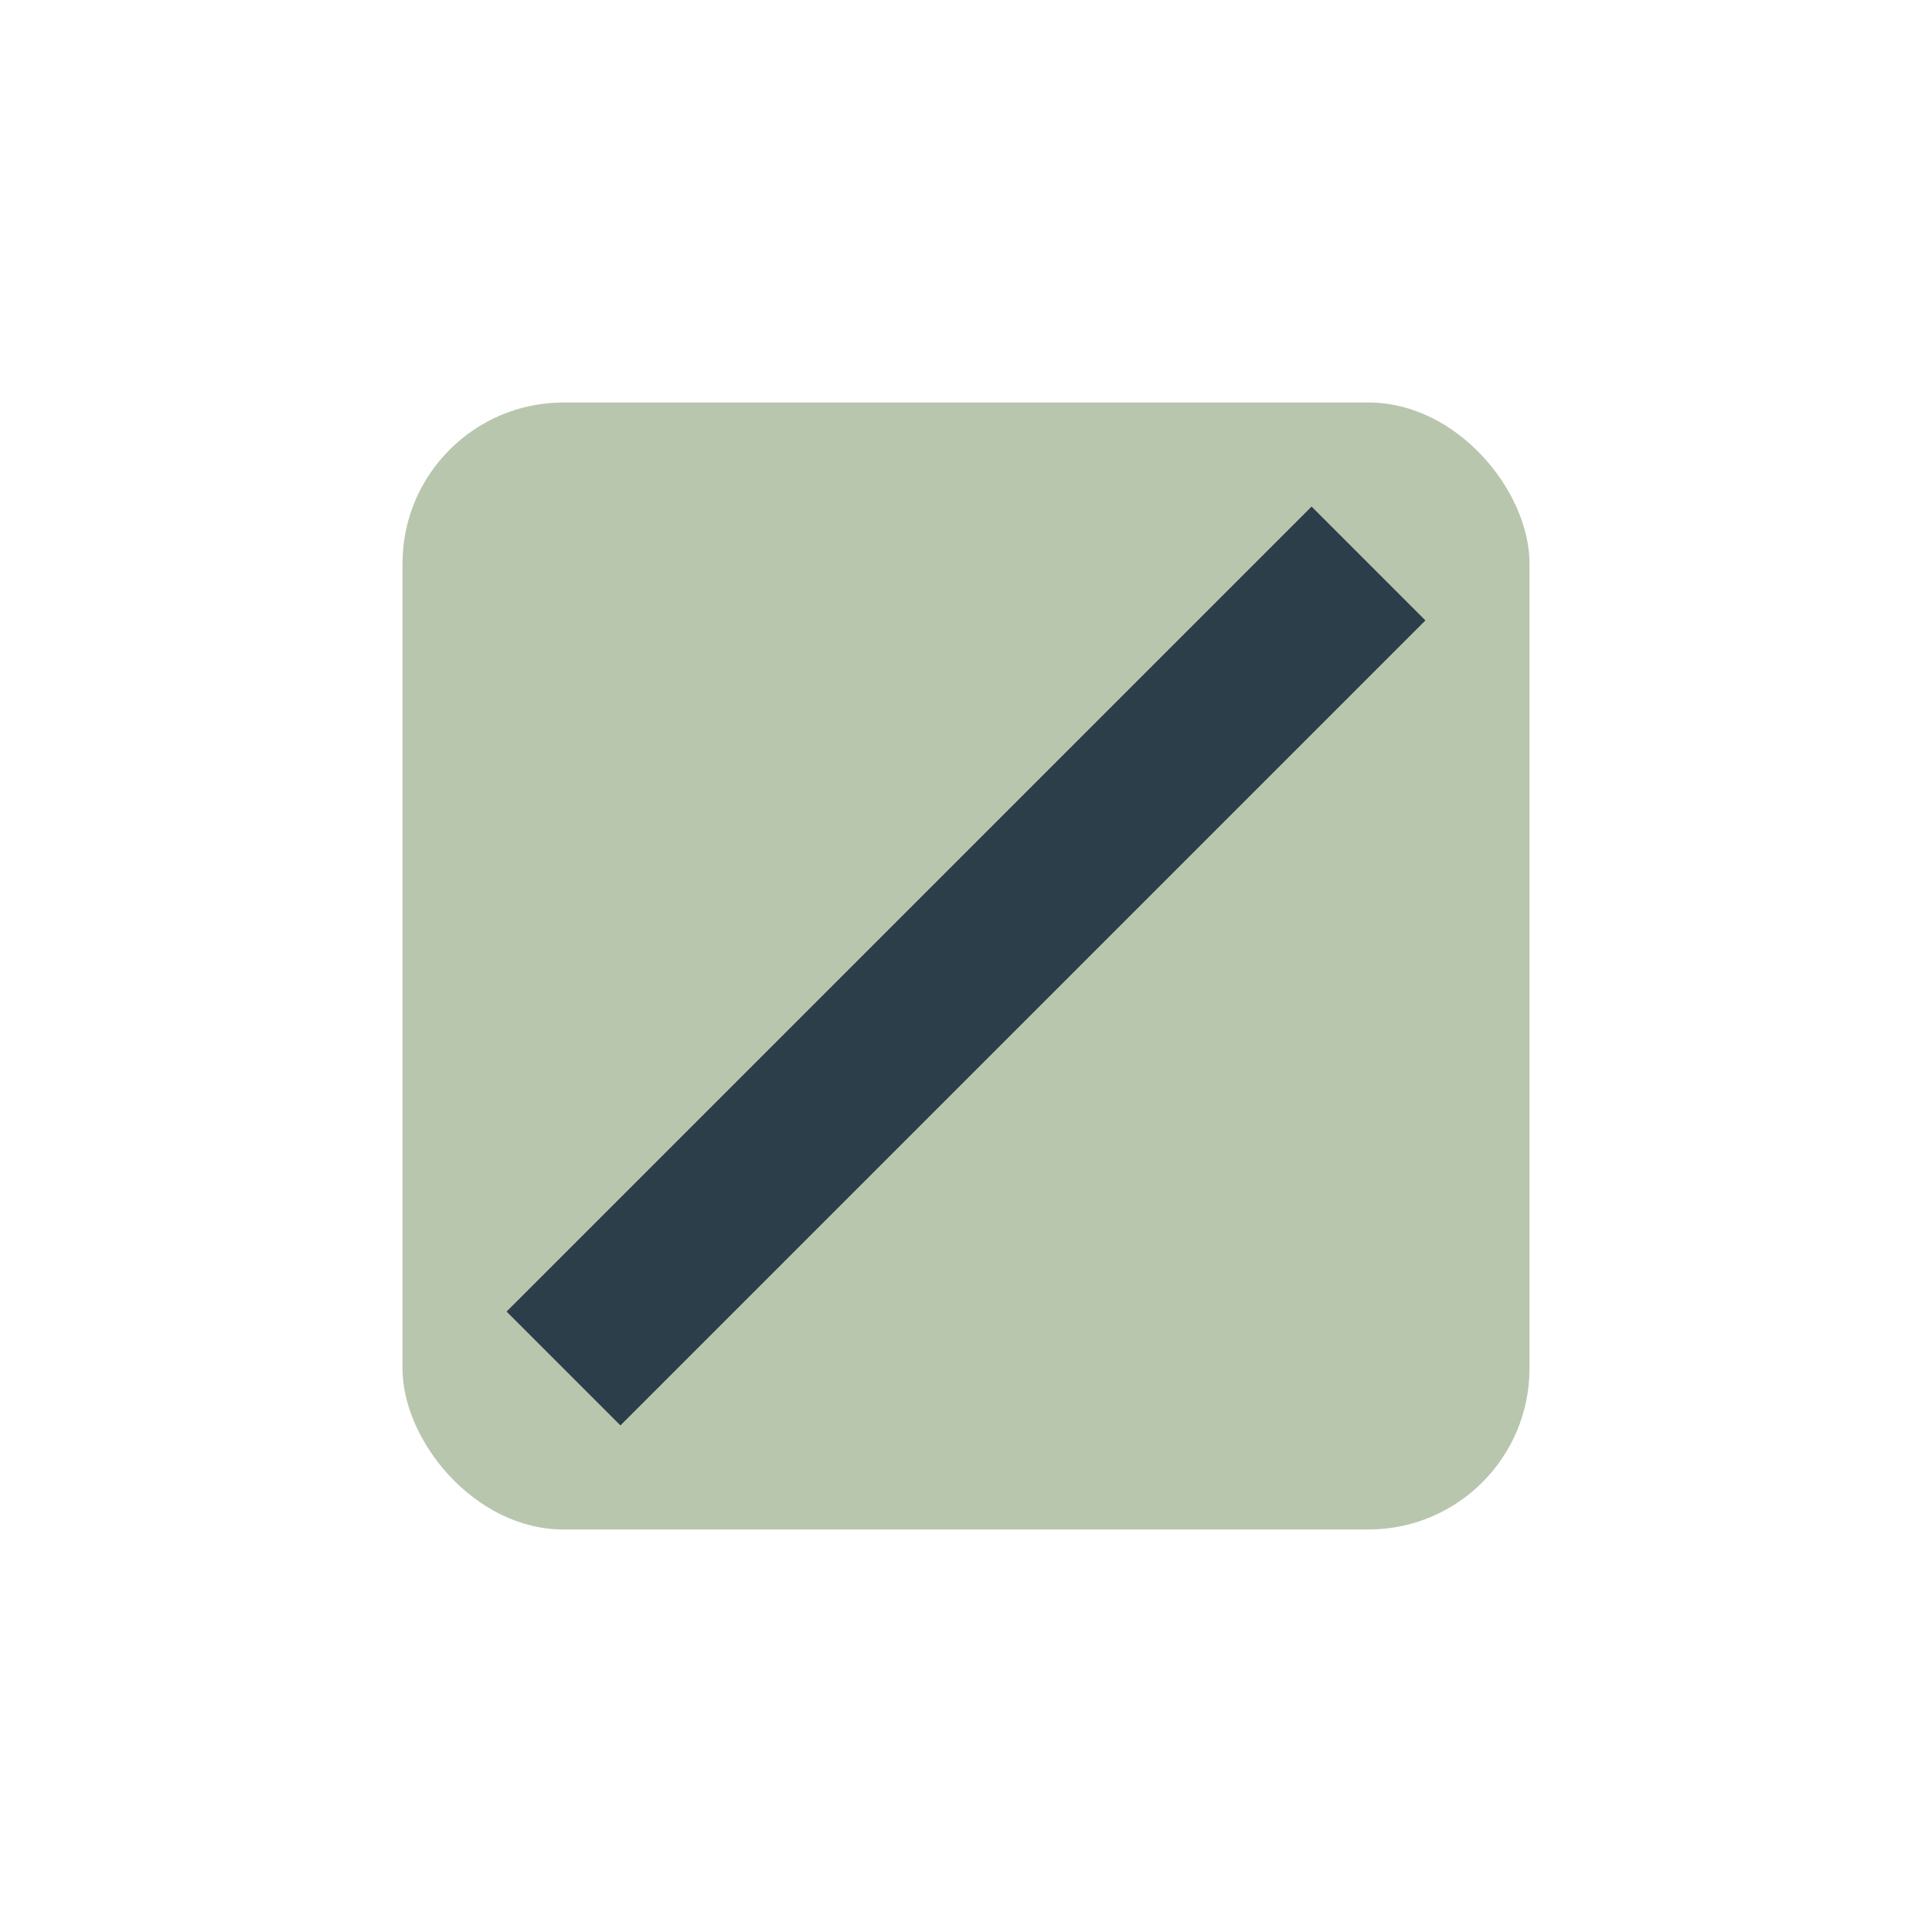
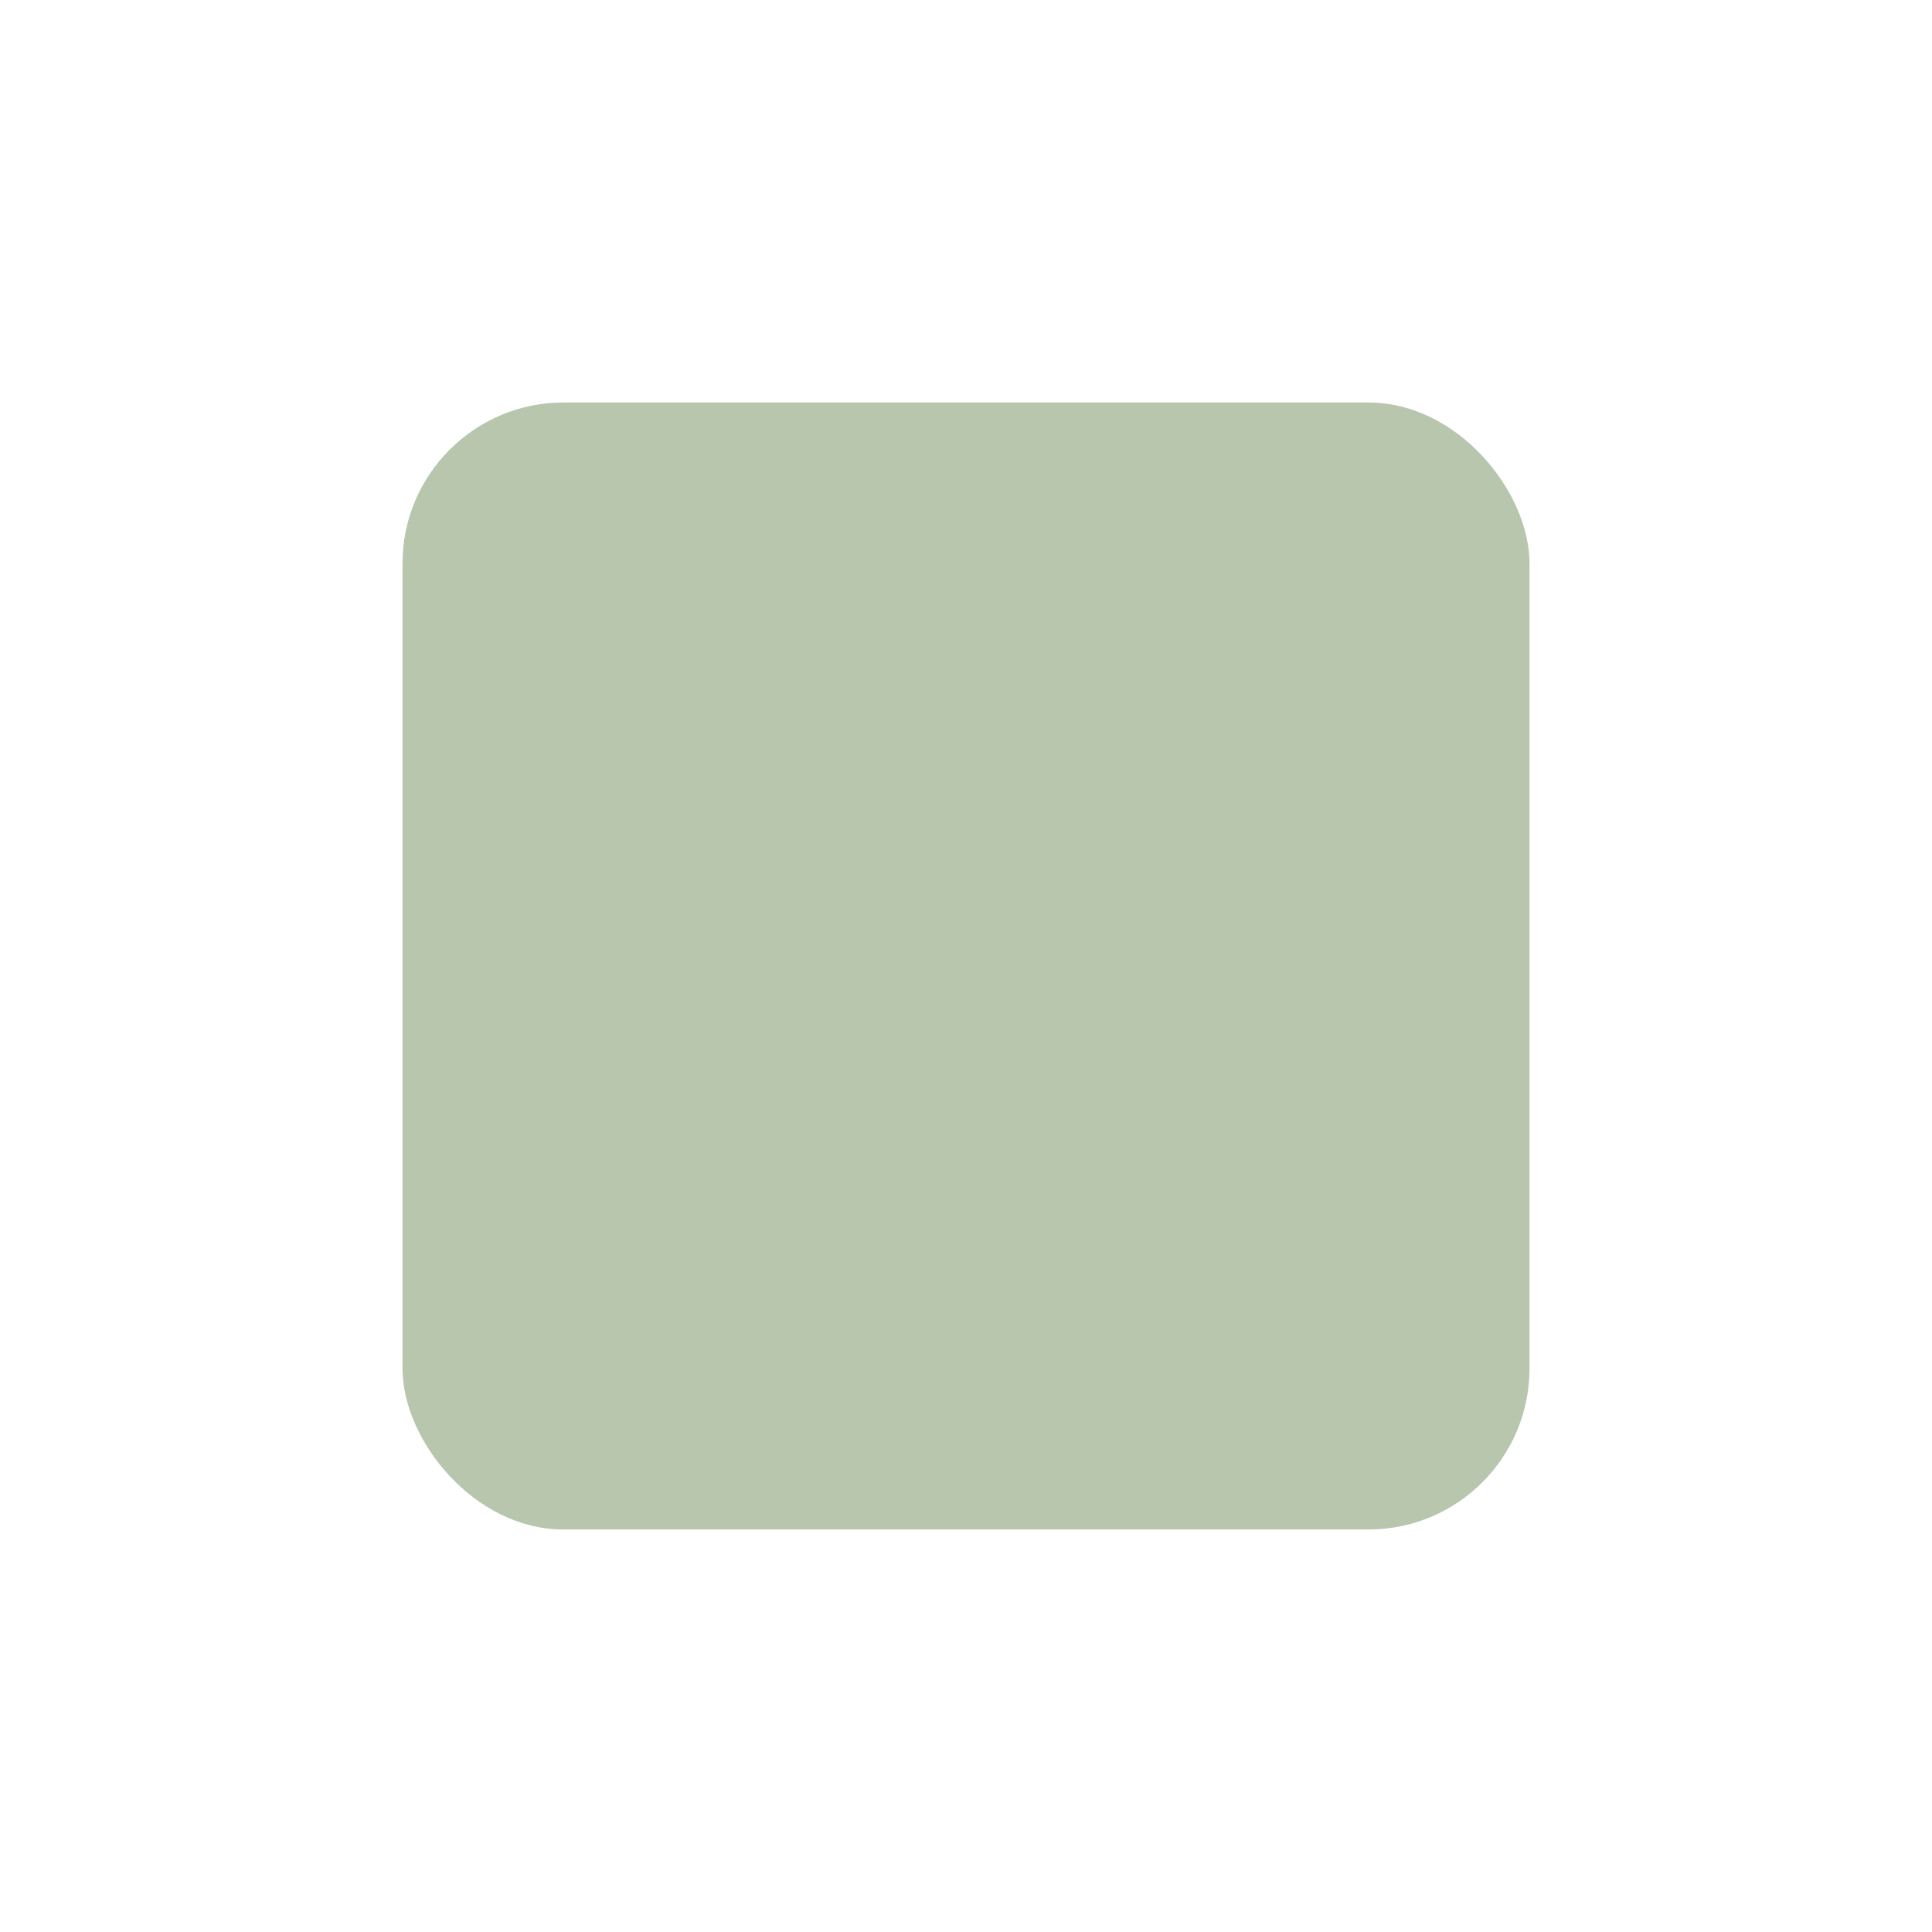
<svg xmlns="http://www.w3.org/2000/svg" width="24" height="24" viewBox="0 0 24 24">
  <rect width="14" height="14" x="5" y="5" rx="2" fill="#B9C6AE" />
-   <path d="M7 17l10-10" stroke="#2B3E4A" stroke-width="2" />
</svg>